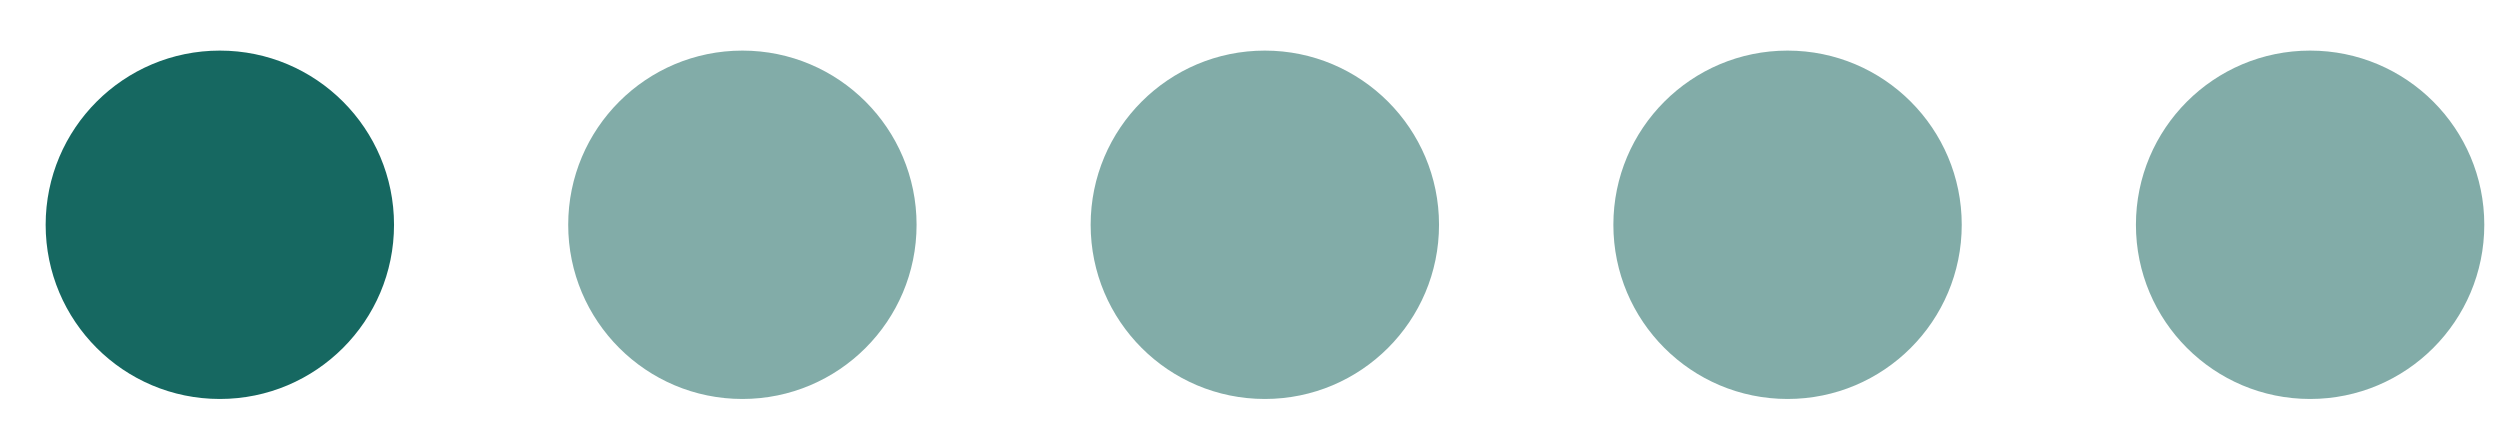
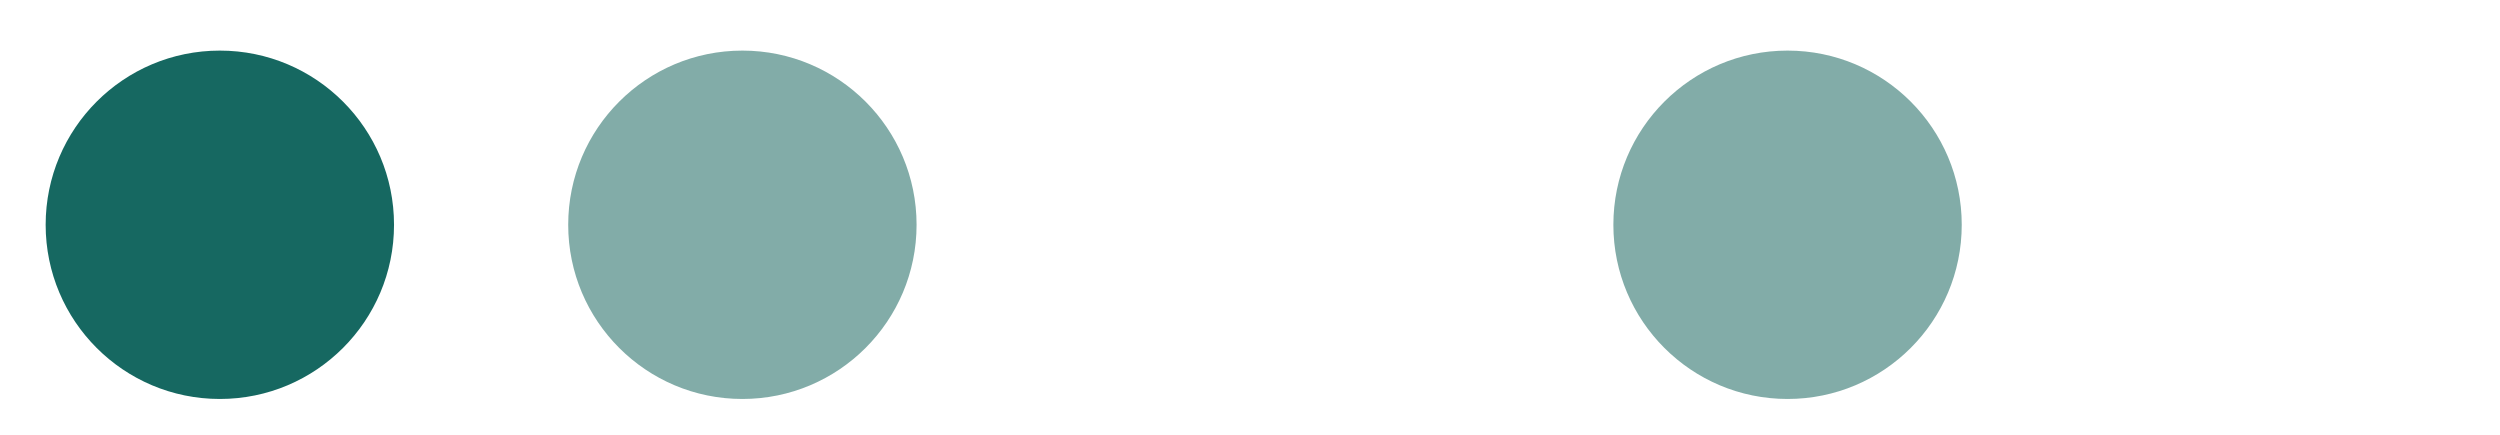
<svg xmlns="http://www.w3.org/2000/svg" width="46" height="8" viewBox="0 0 46 8" fill="none">
  <circle cx="4.045" cy="4.136" r="3.205" fill="#166861" />
  <circle cx="13.66" cy="4.136" r="3.205" fill="#82ACA8" />
-   <circle cx="23.273" cy="4.136" r="3.205" fill="#82ACA8" />
  <circle cx="32.891" cy="4.136" r="3.205" fill="#82ACA8" />
-   <circle cx="42.506" cy="4.136" r="3.205" fill="#82ACA8" />
</svg>